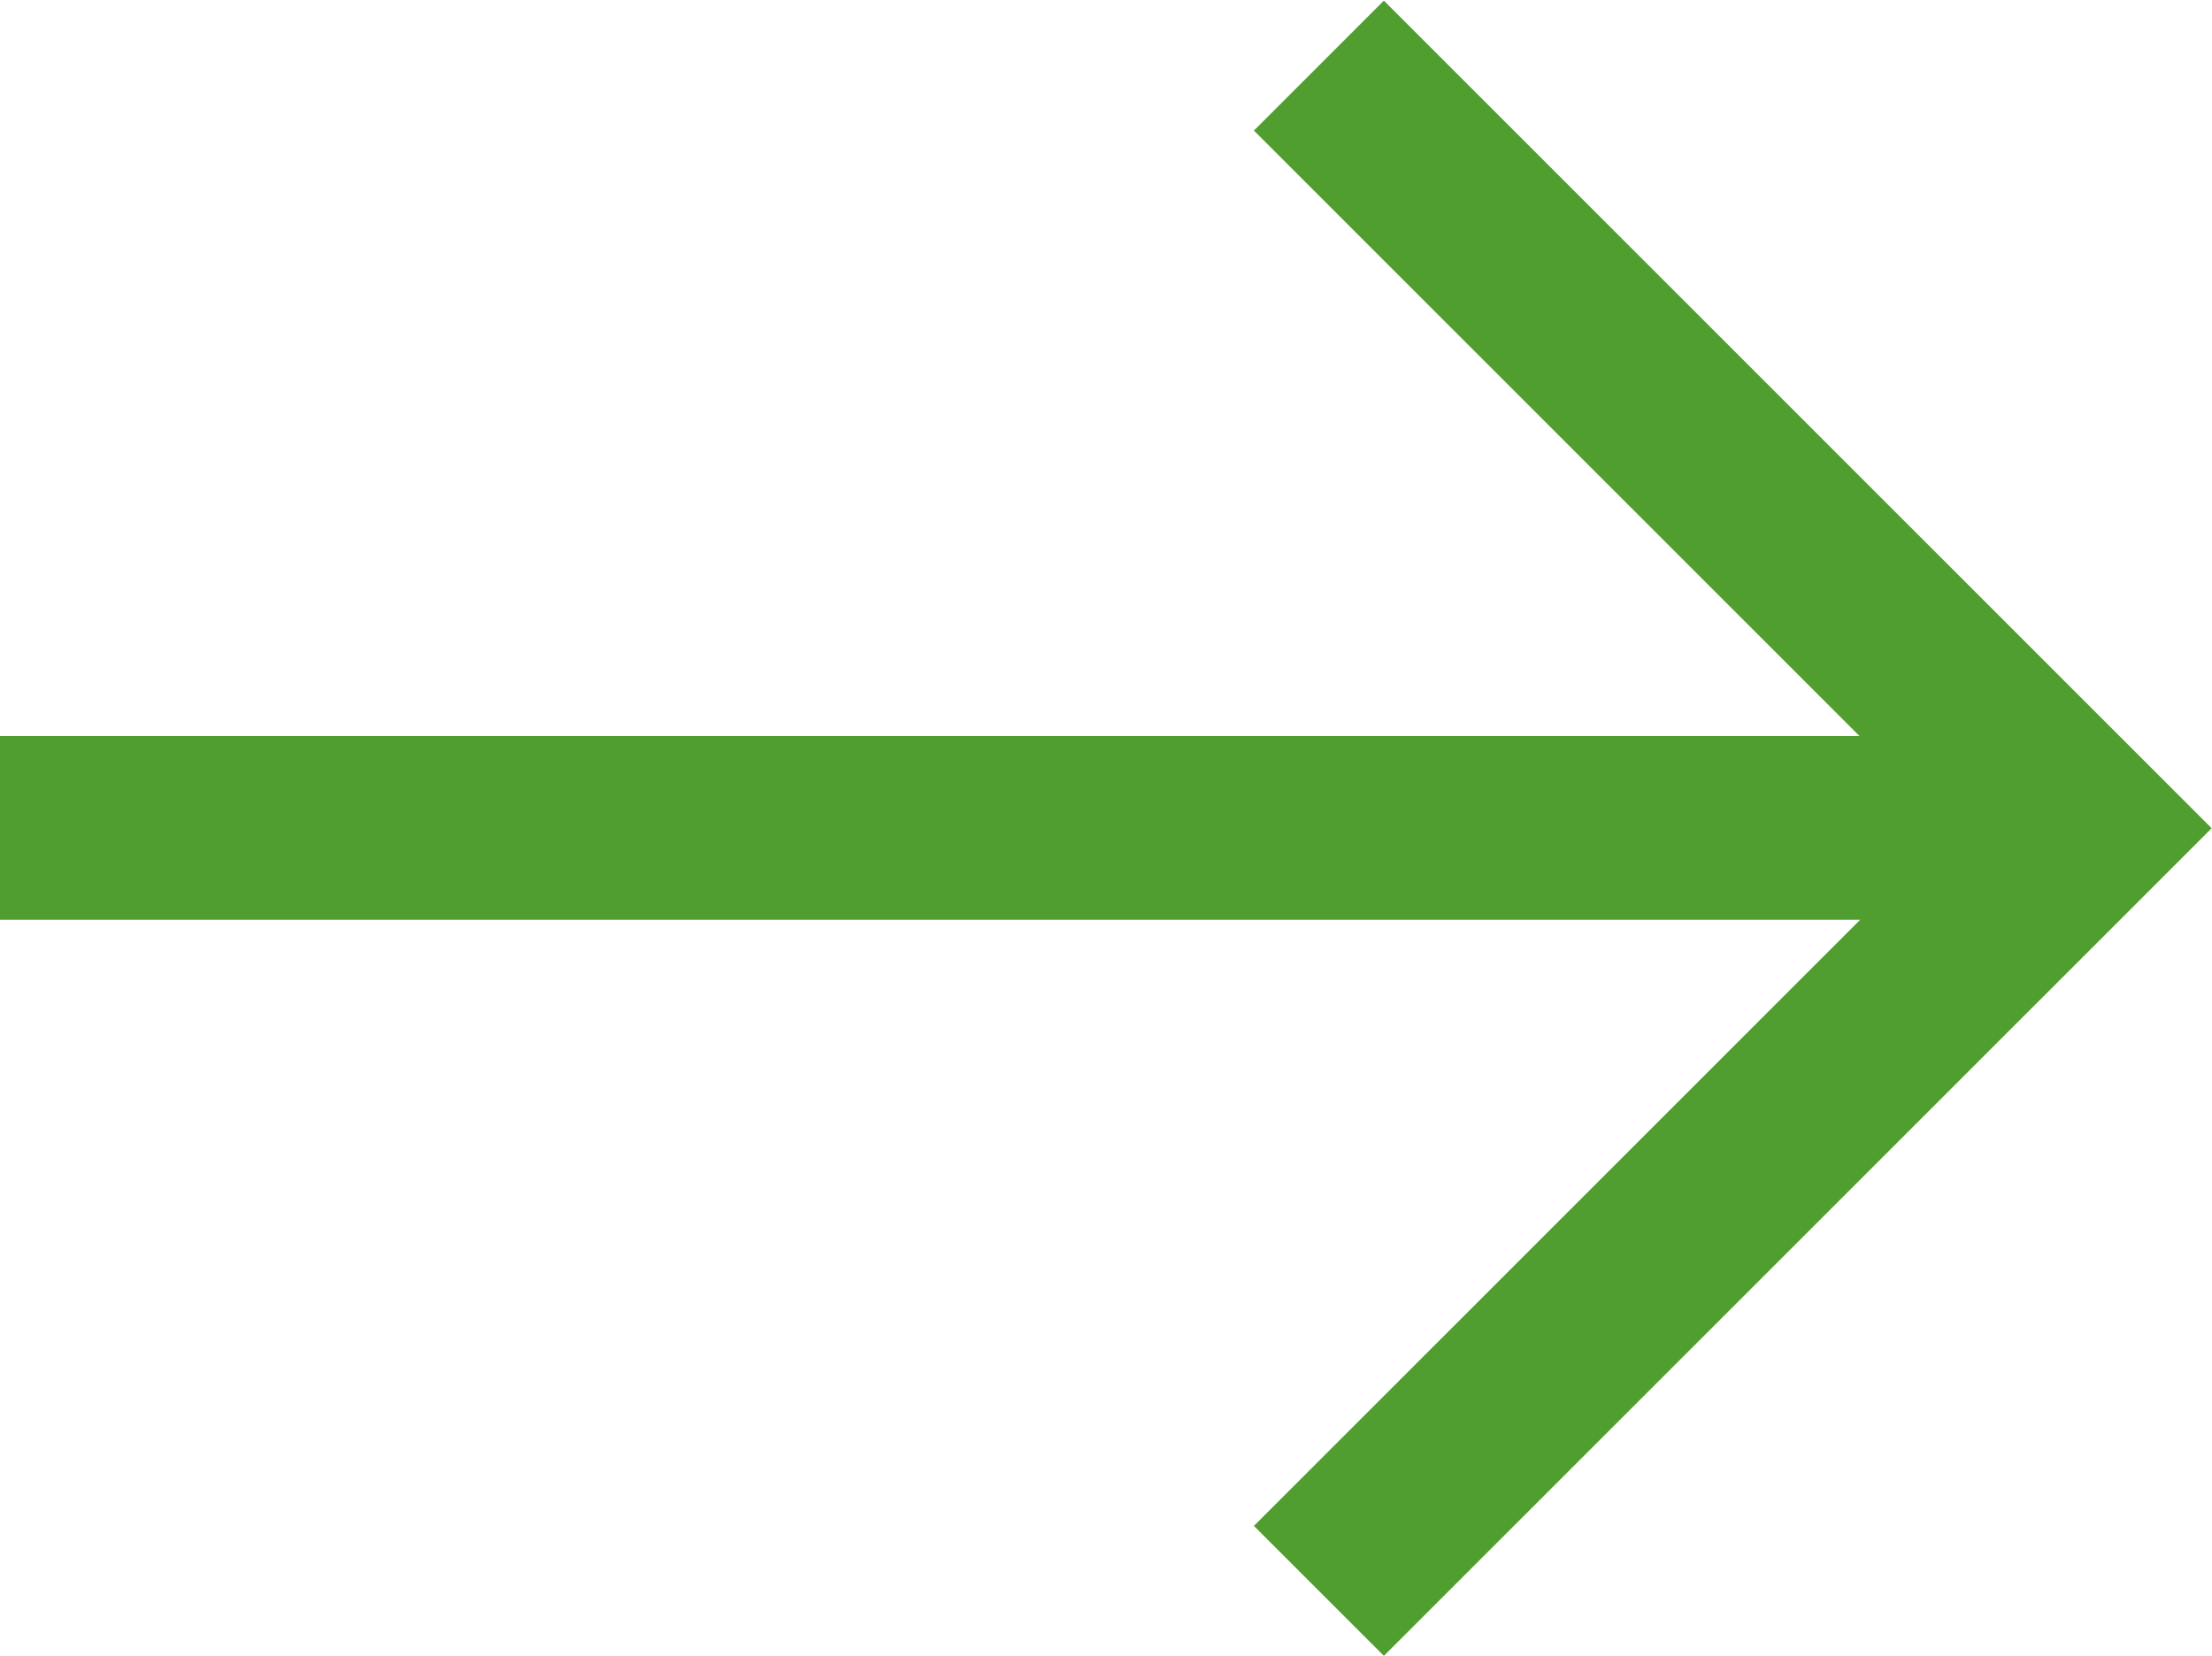
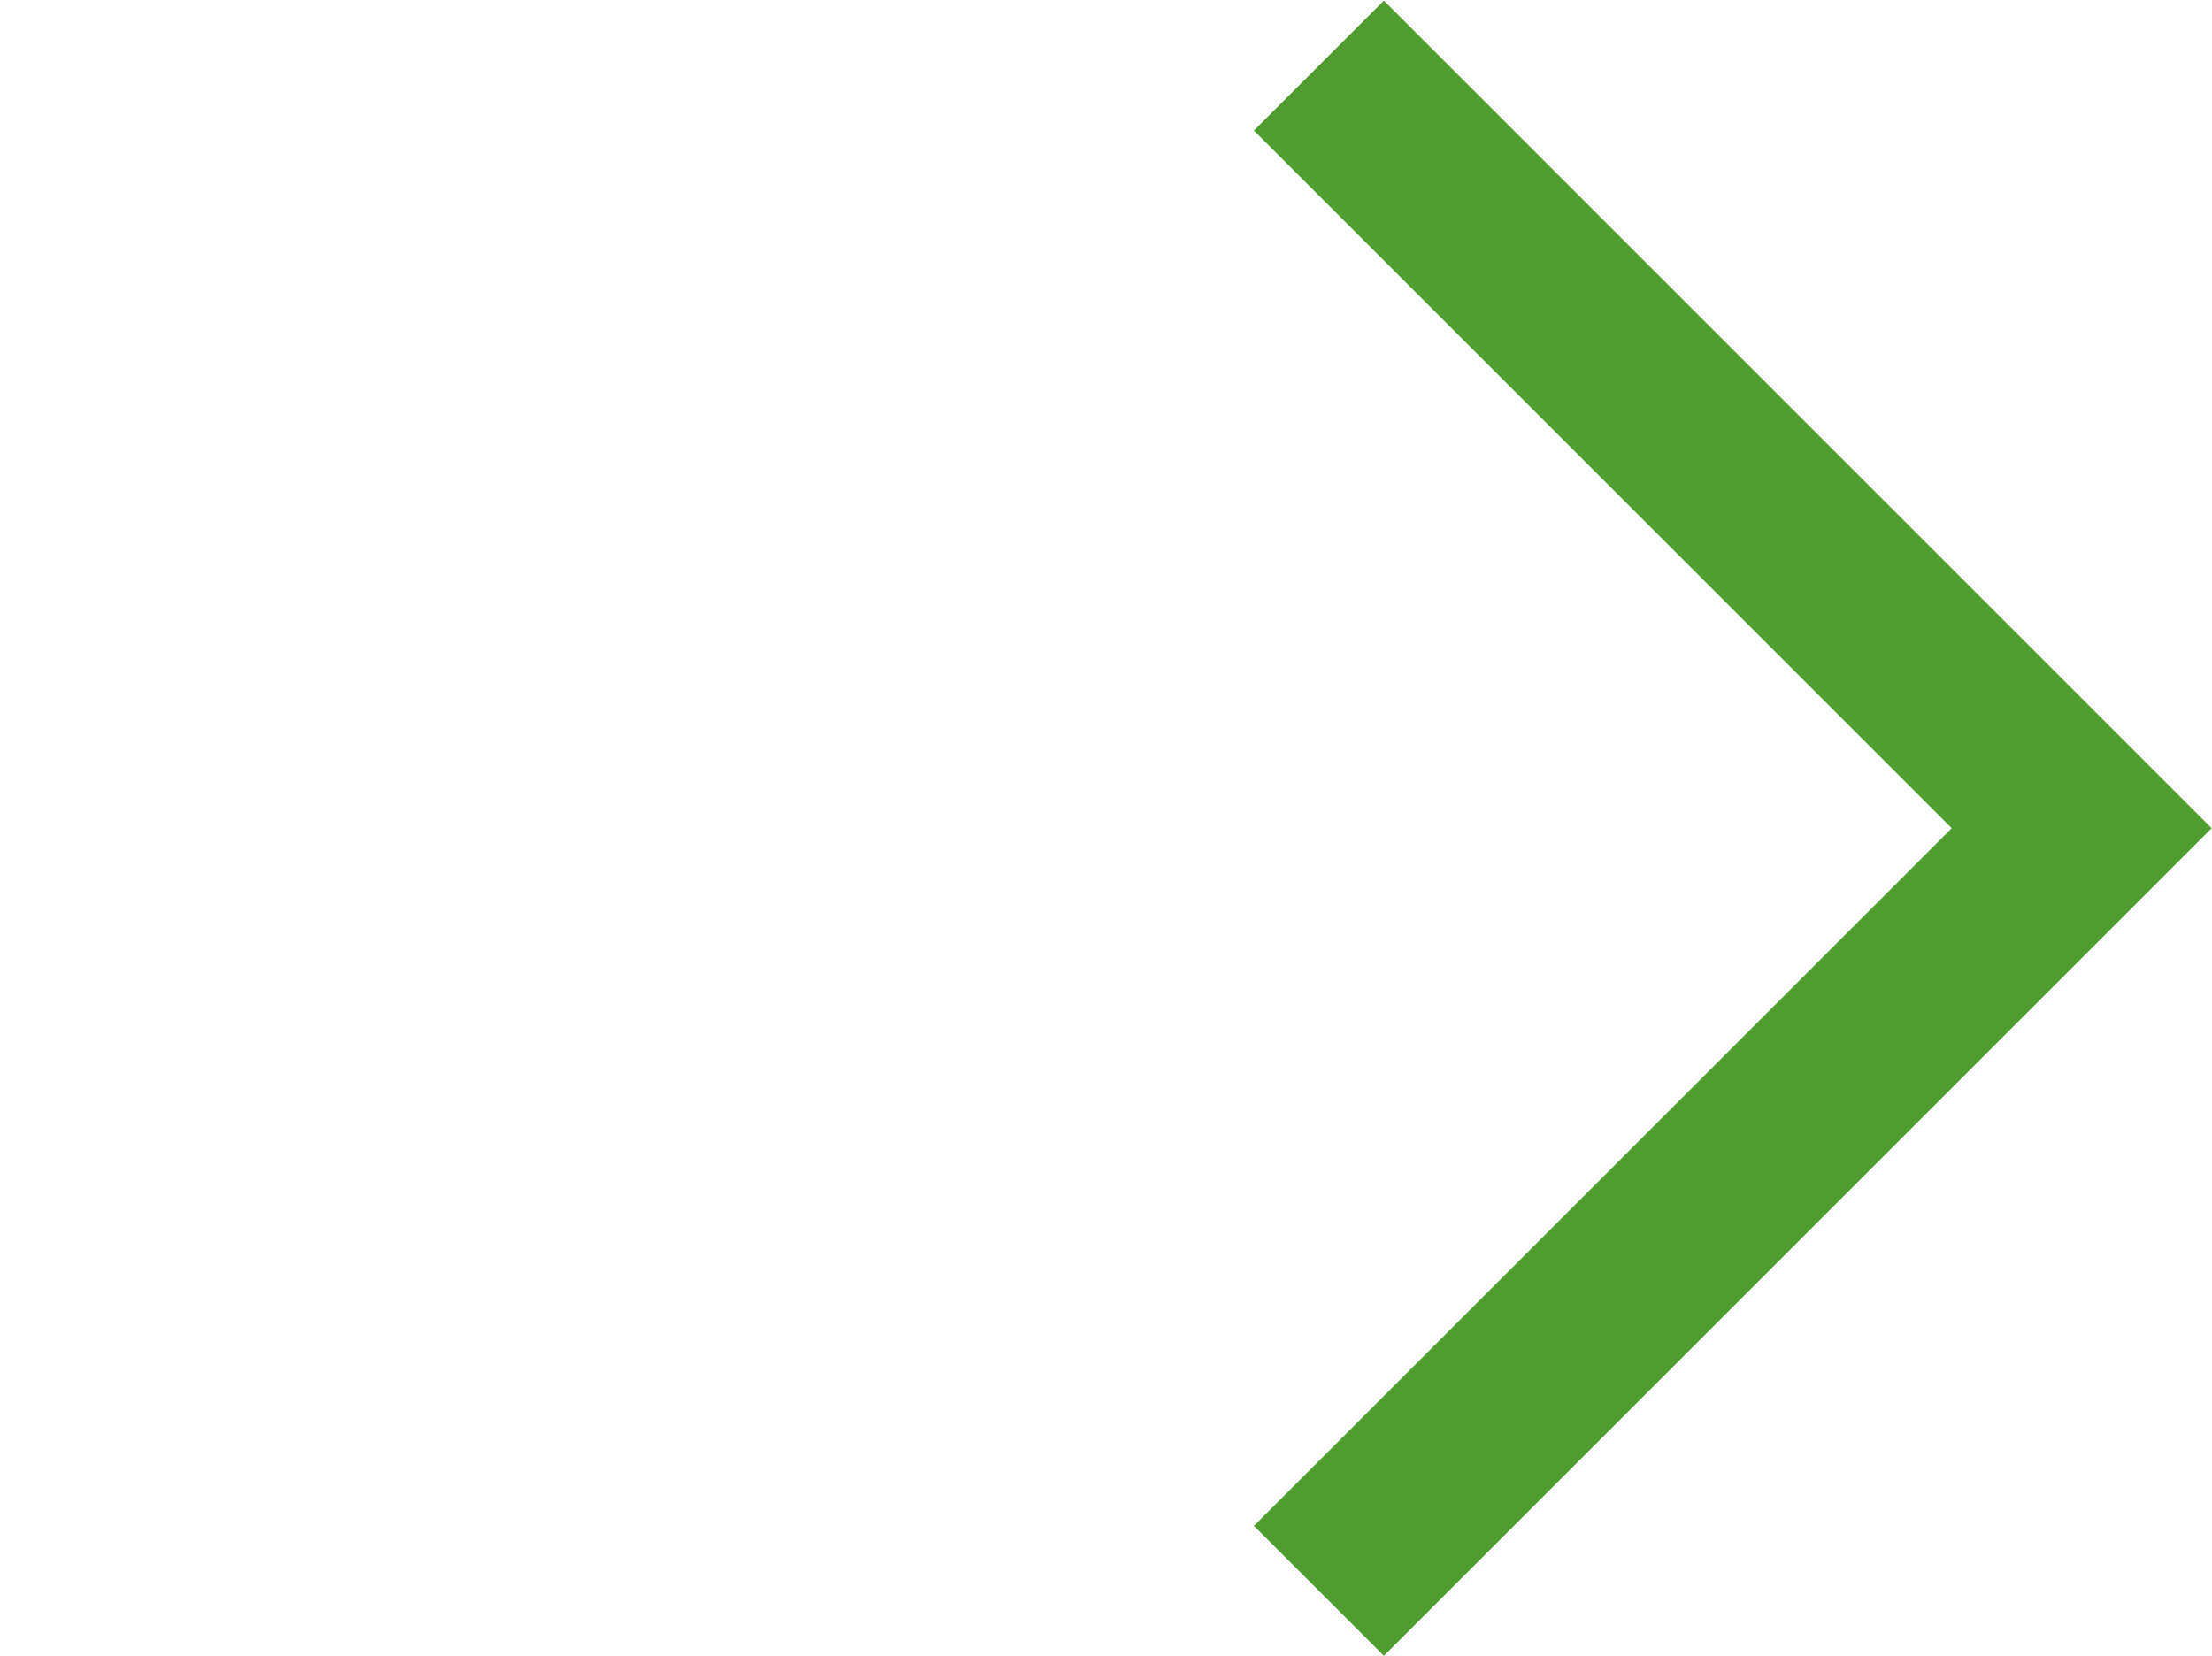
<svg xmlns="http://www.w3.org/2000/svg" width="24.069" height="18.021" viewBox="0 0 24.069 18.021">
  <g id="Flecha" transform="translate(-2195.675 217.471) rotate(-90)">
    <path id="Path_43" data-name="Path 43" d="M200.157-36l8.3,8.3,8.3-8.3" transform="translate(0 2246.026)" fill="none" stroke="#509e2f" stroke-width="2" />
-     <path id="Path_44" data-name="Path 44" d="M213.653-36.671V-59.325" transform="translate(-5.192 2255)" fill="none" stroke="#509e2f" stroke-width="2" />
  </g>
</svg>